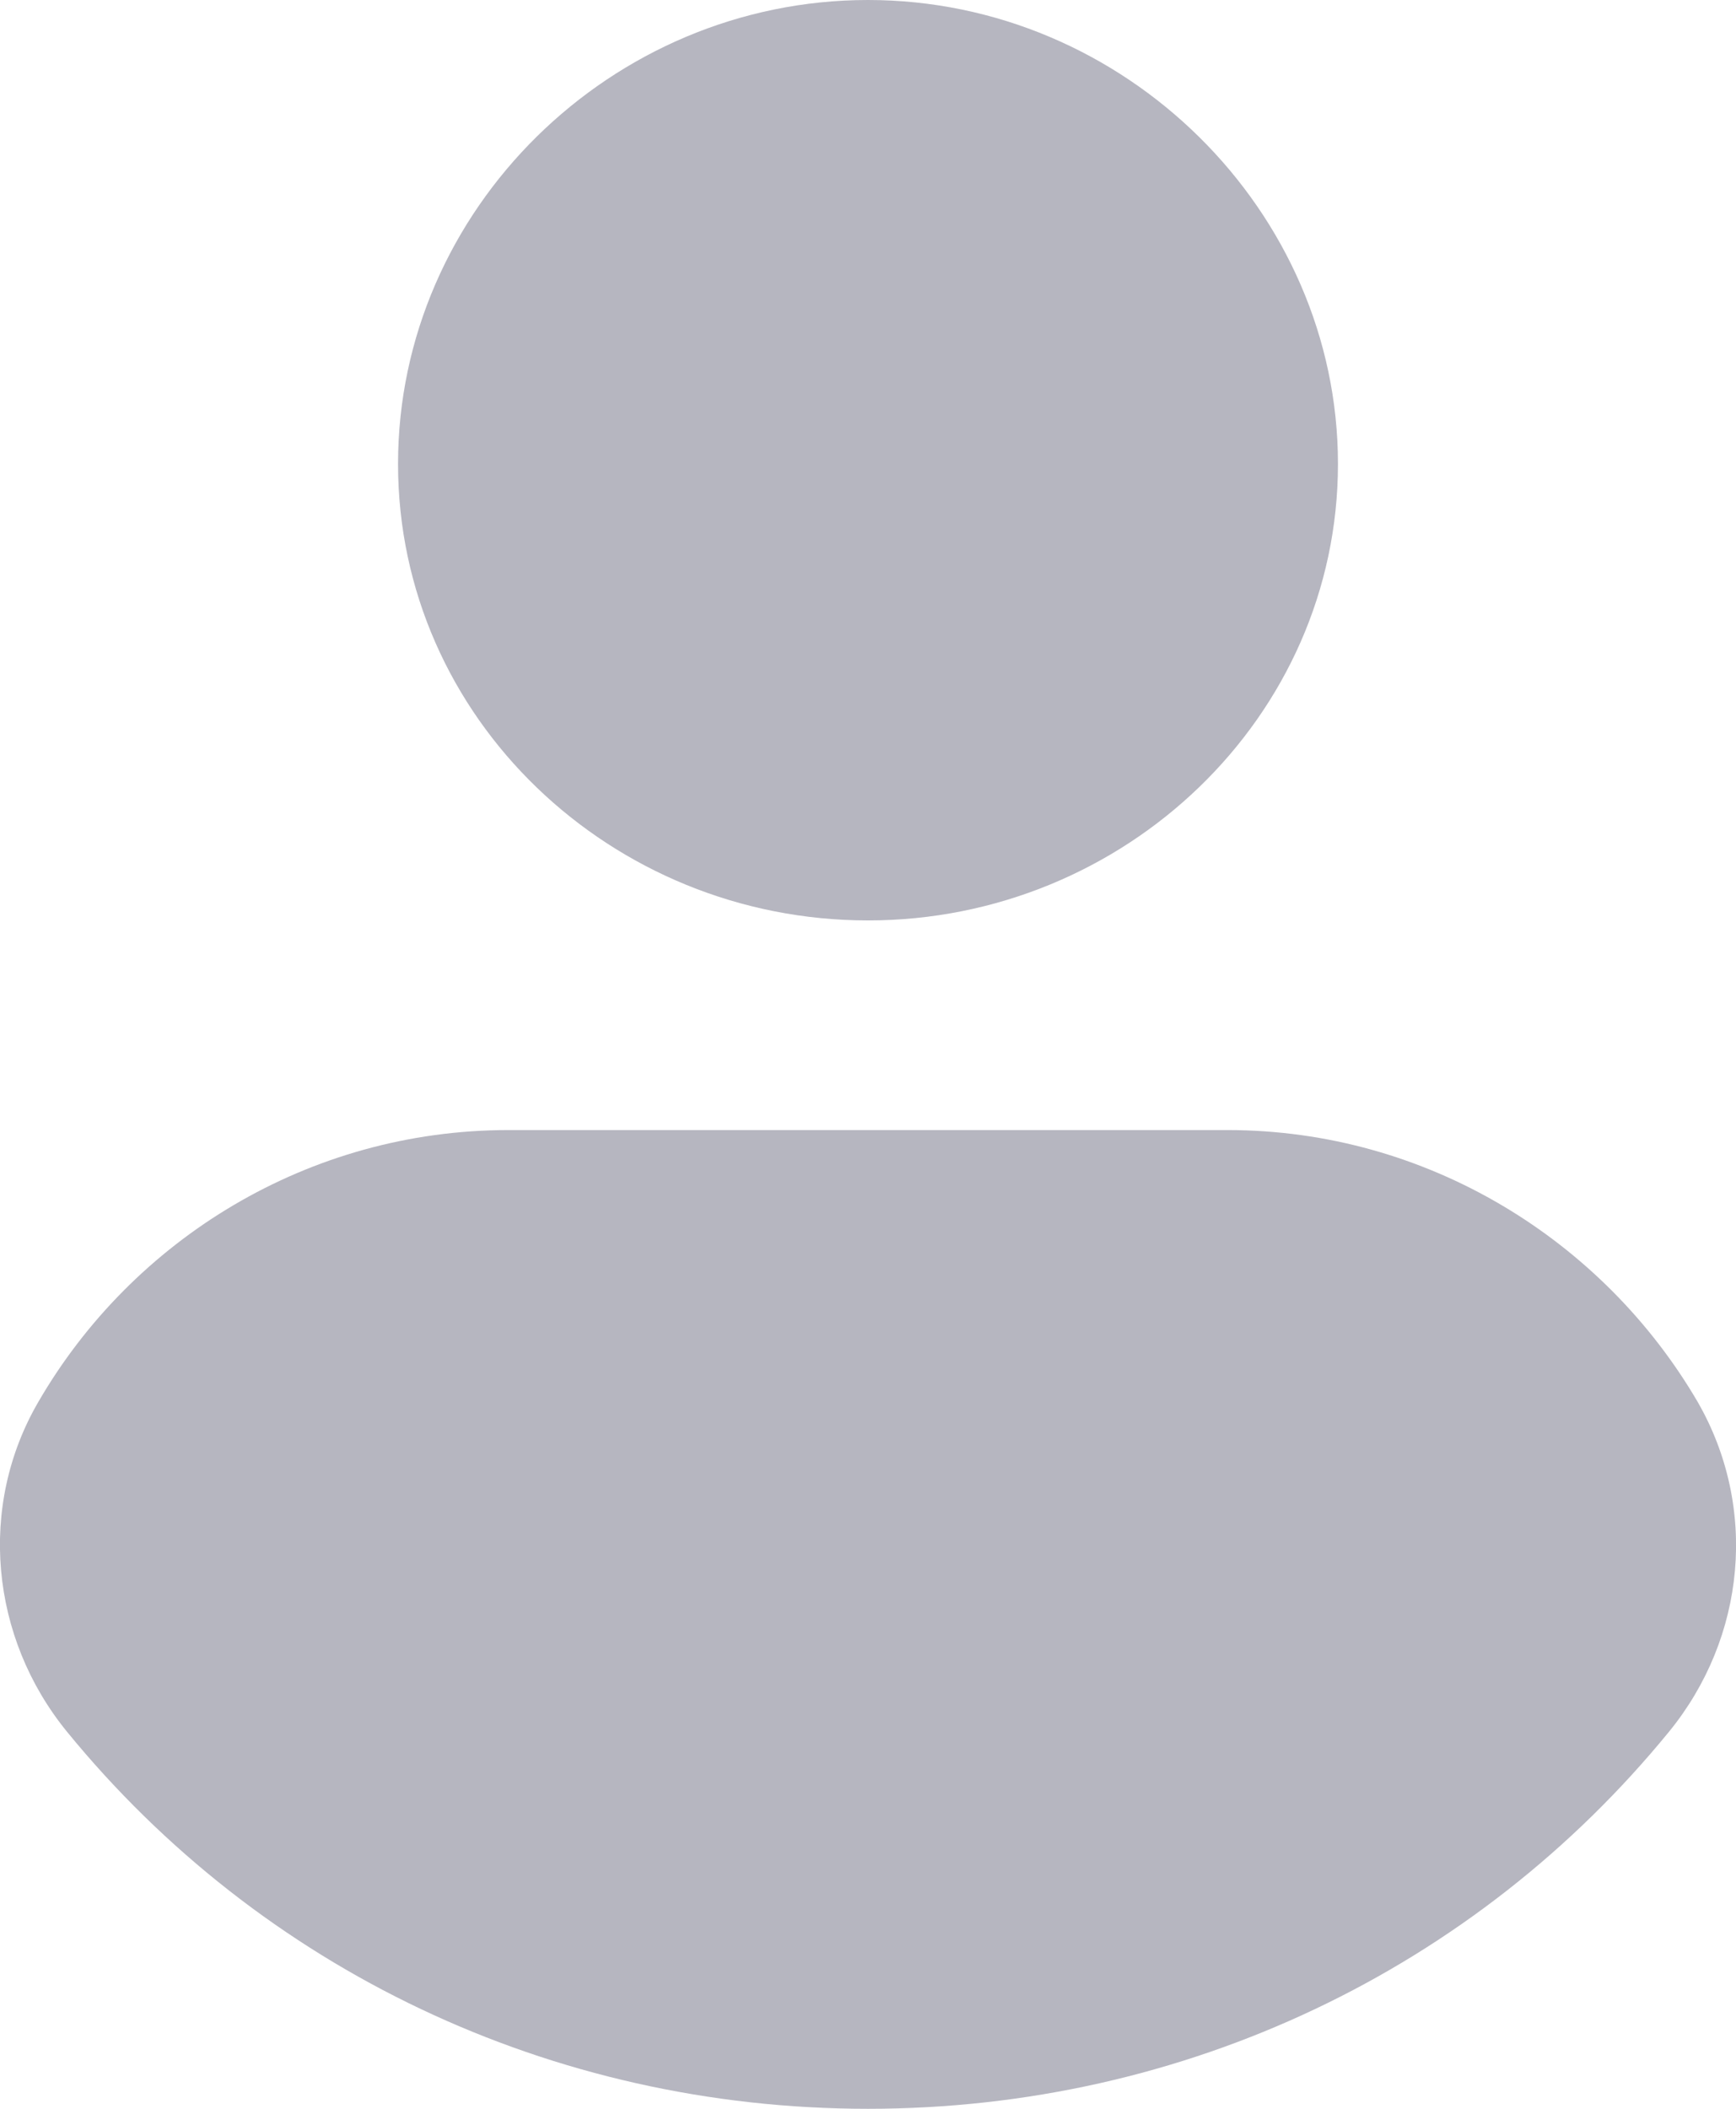
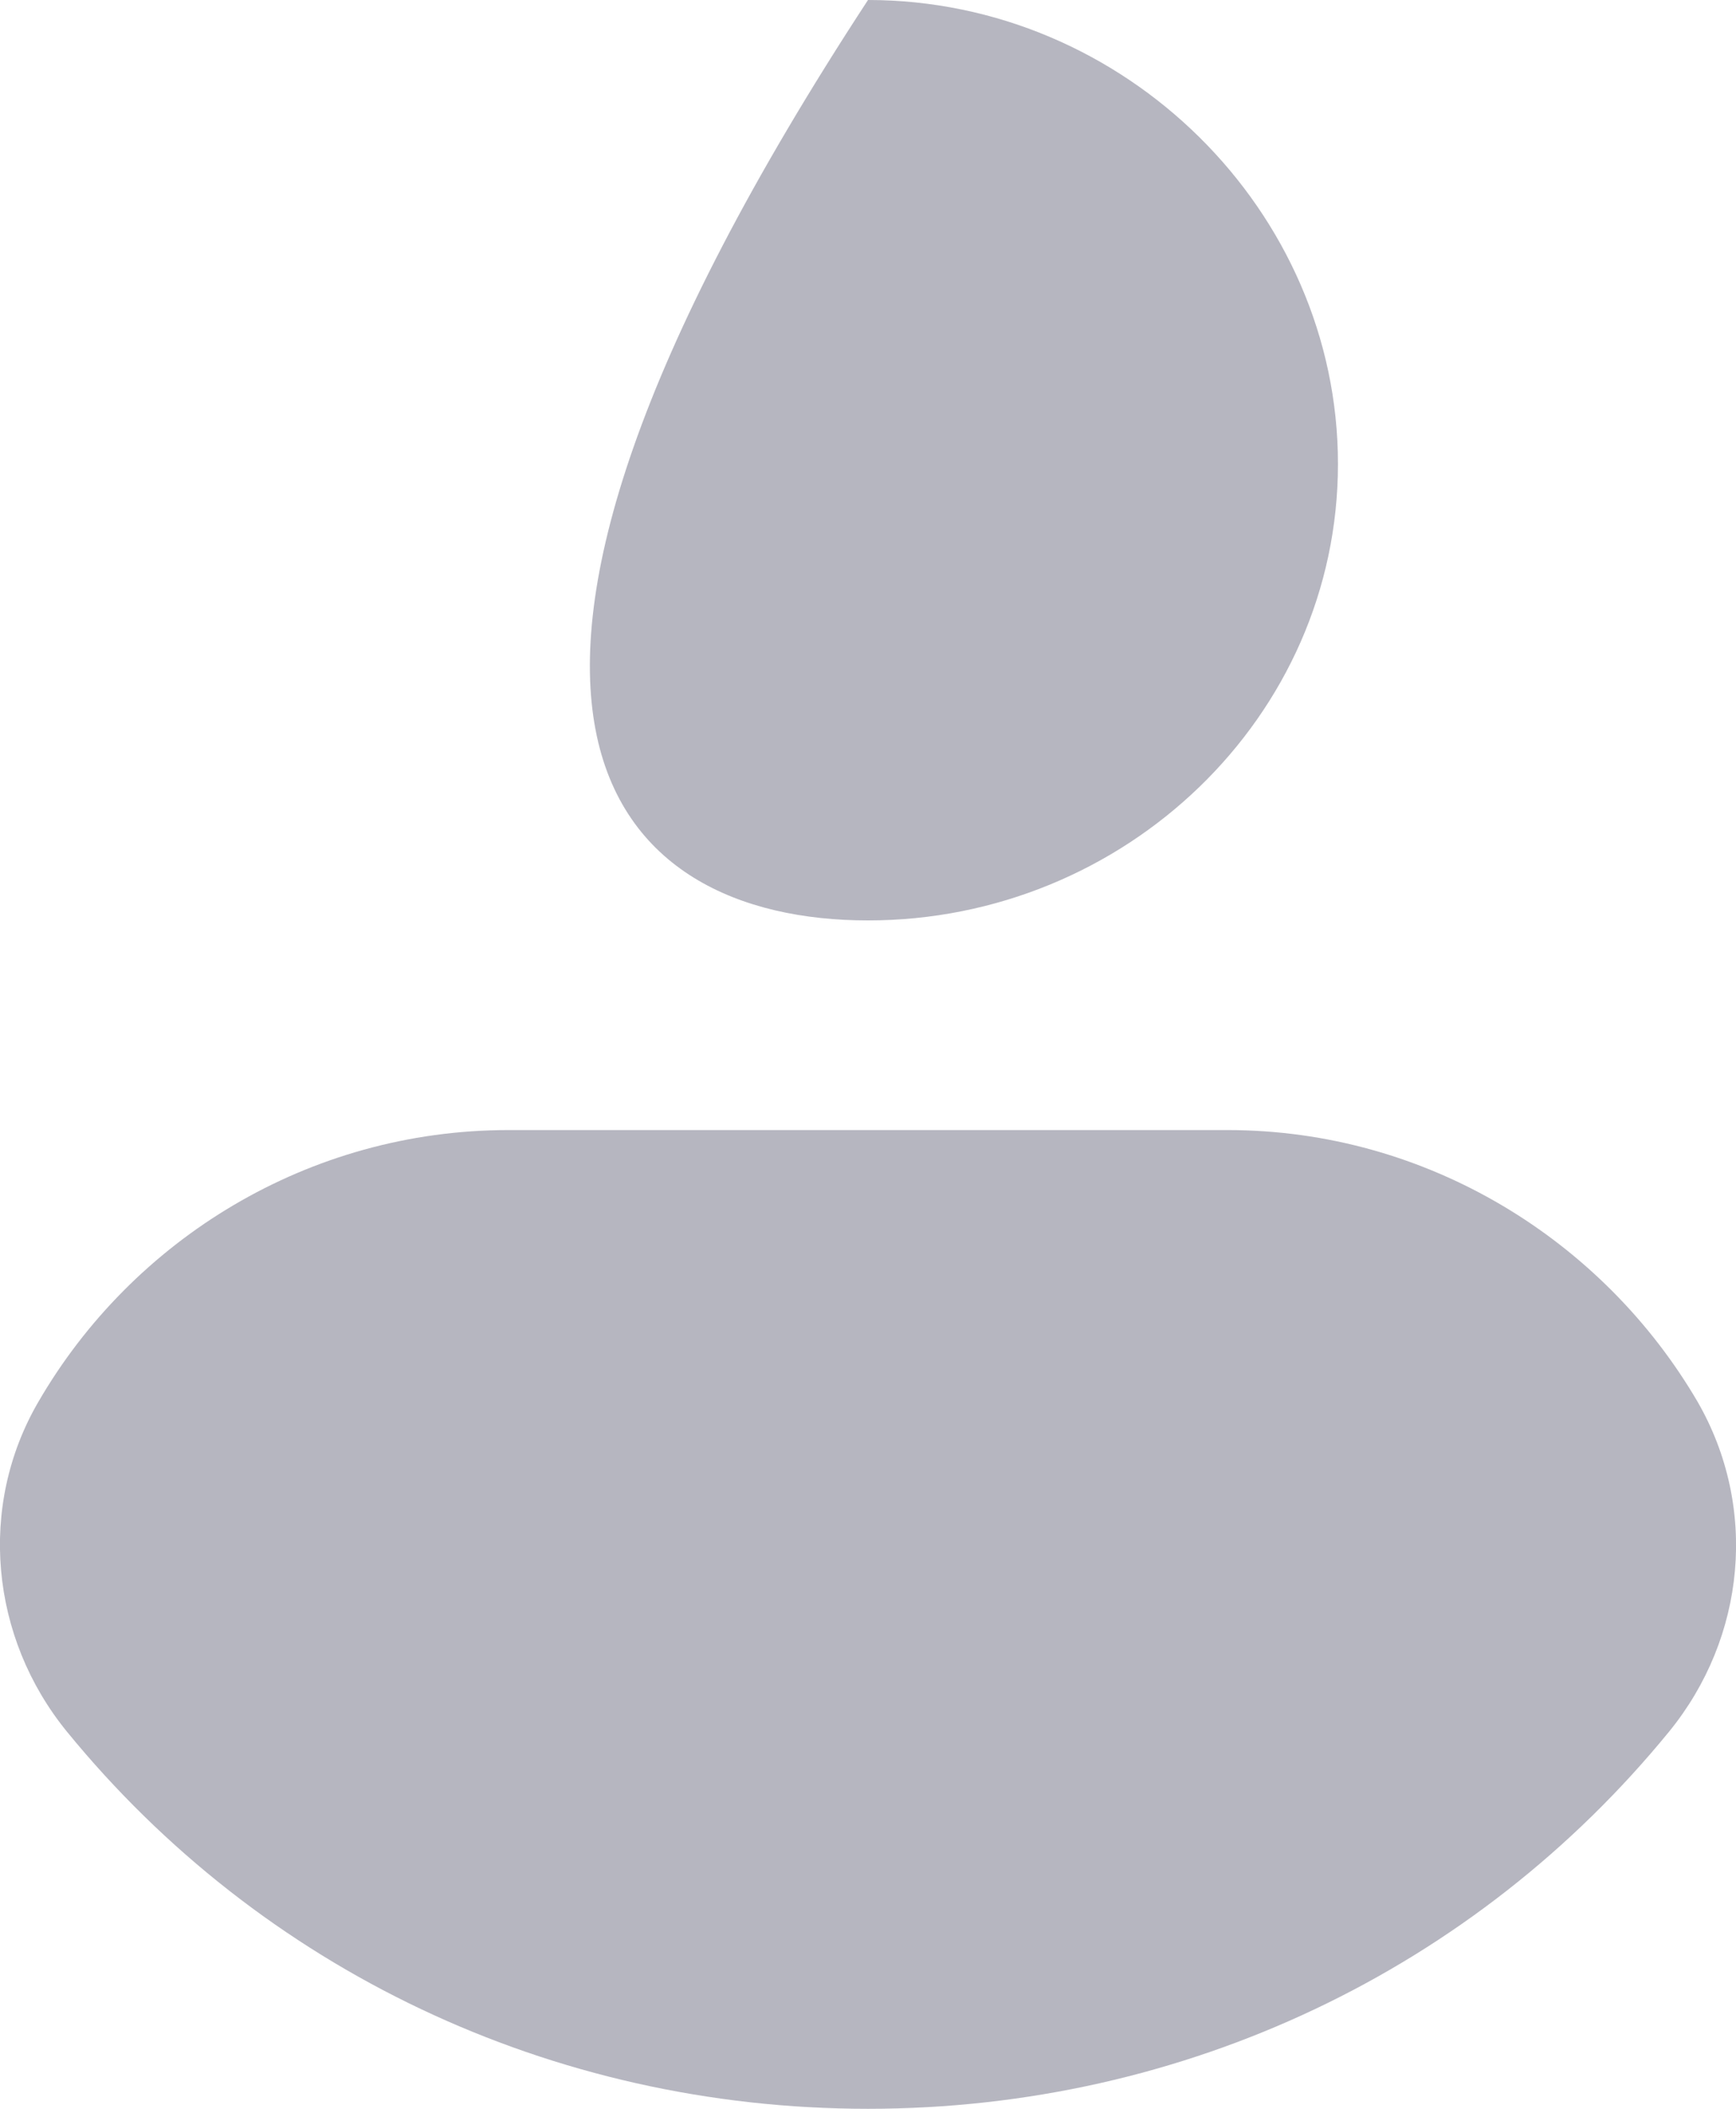
<svg xmlns="http://www.w3.org/2000/svg" width="14" height="17" viewBox="0 0 14 17" fill="none">
-   <path d="M7 7.42C9.07 7.42 10.79 5.78 10.79 3.74C10.79 1.7 9.07 0 7 0C4.93 0 3.21 1.69 3.21 3.74C3.21 5.79 4.93 7.42 7 7.42ZM13.69 11.3C12.93 10 11.51 9.11 9.9 9.11H4.1C2.49 9.11 1.07 9.99 0.31 11.3C-0.18 12.14 -0.08 13.2 0.54 13.96C2.1 15.87 4.44 17 7 17C9.56 17 11.9 15.87 13.46 13.96C14.08 13.2 14.18 12.15 13.69 11.3Z" fill="#B6B6C0" />
+   <path d="M7 7.42C9.07 7.42 10.79 5.78 10.79 3.74C10.79 1.7 9.07 0 7 0C3.21 5.79 4.93 7.42 7 7.42ZM13.69 11.3C12.93 10 11.51 9.11 9.9 9.11H4.1C2.49 9.11 1.07 9.99 0.31 11.3C-0.18 12.14 -0.08 13.2 0.54 13.96C2.1 15.87 4.44 17 7 17C9.56 17 11.9 15.87 13.46 13.96C14.08 13.2 14.18 12.15 13.69 11.3Z" fill="#B6B6C0" />
</svg>